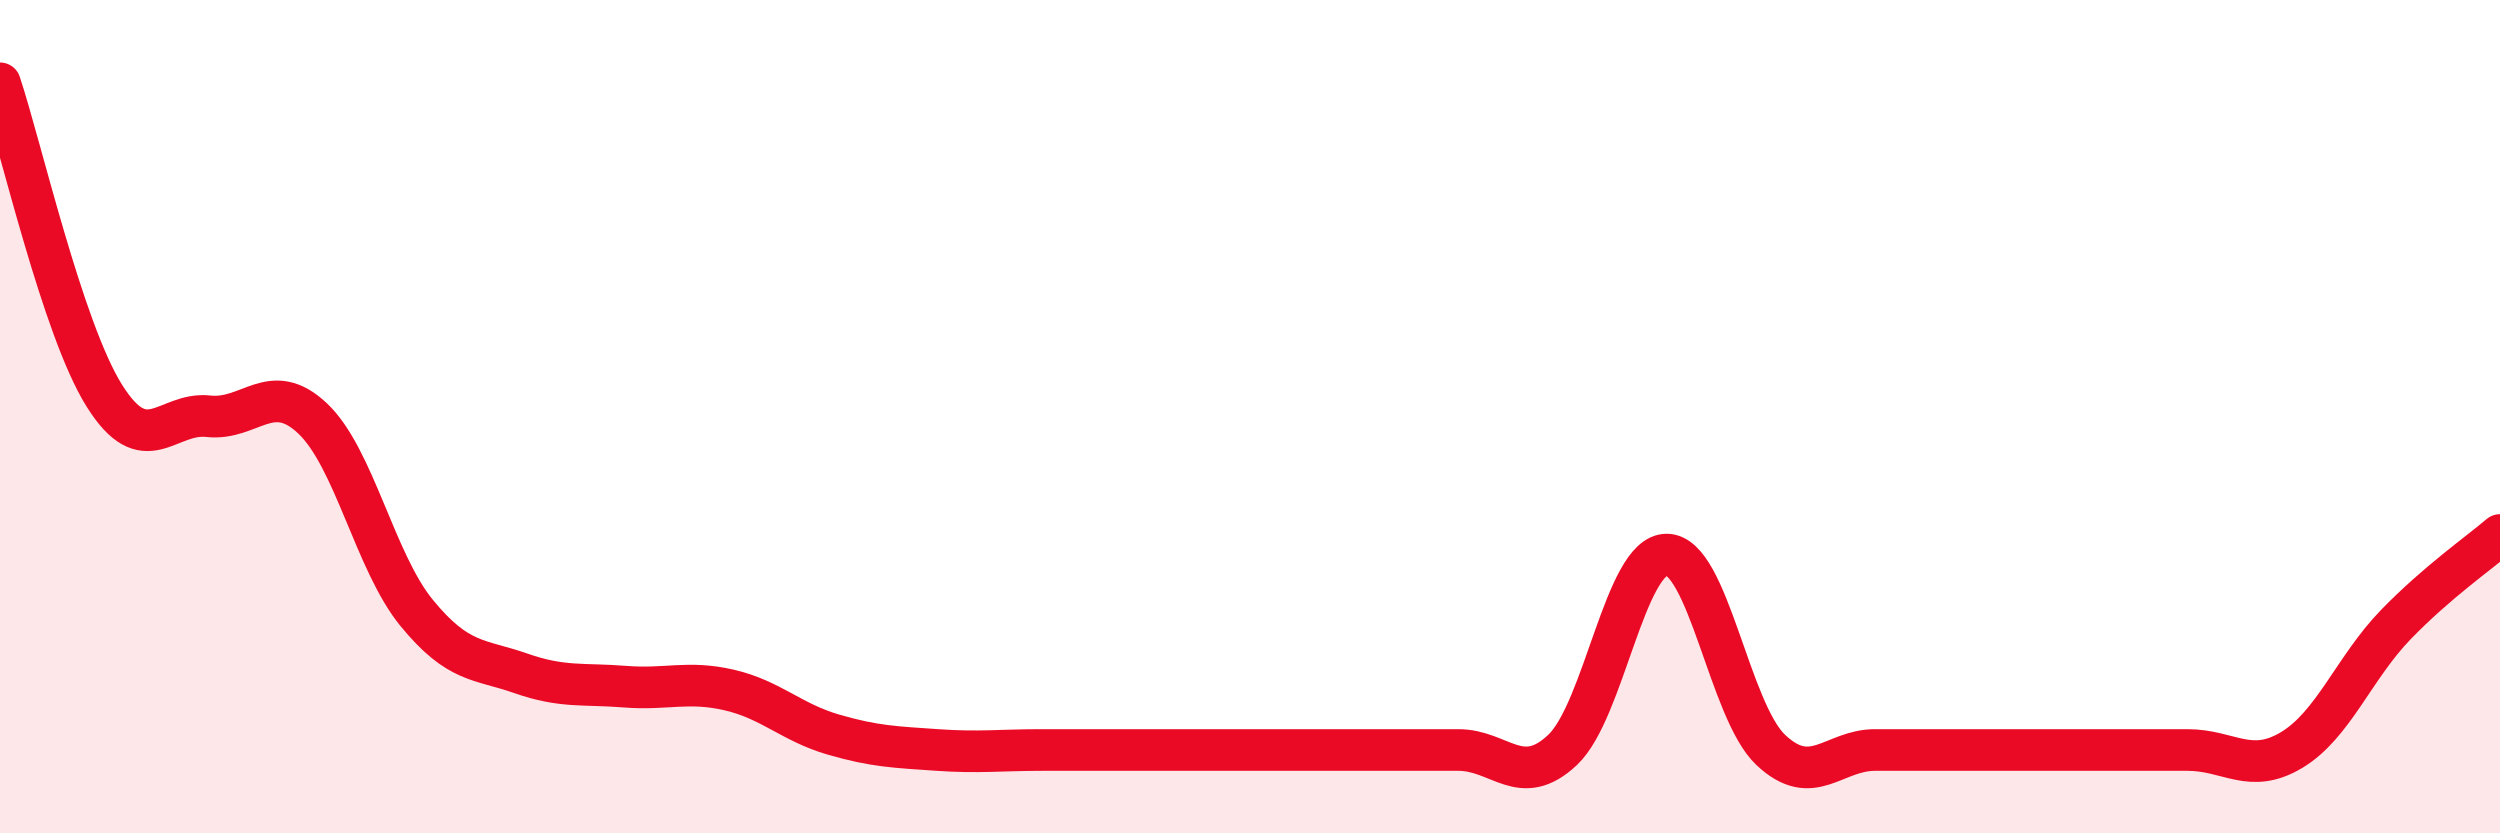
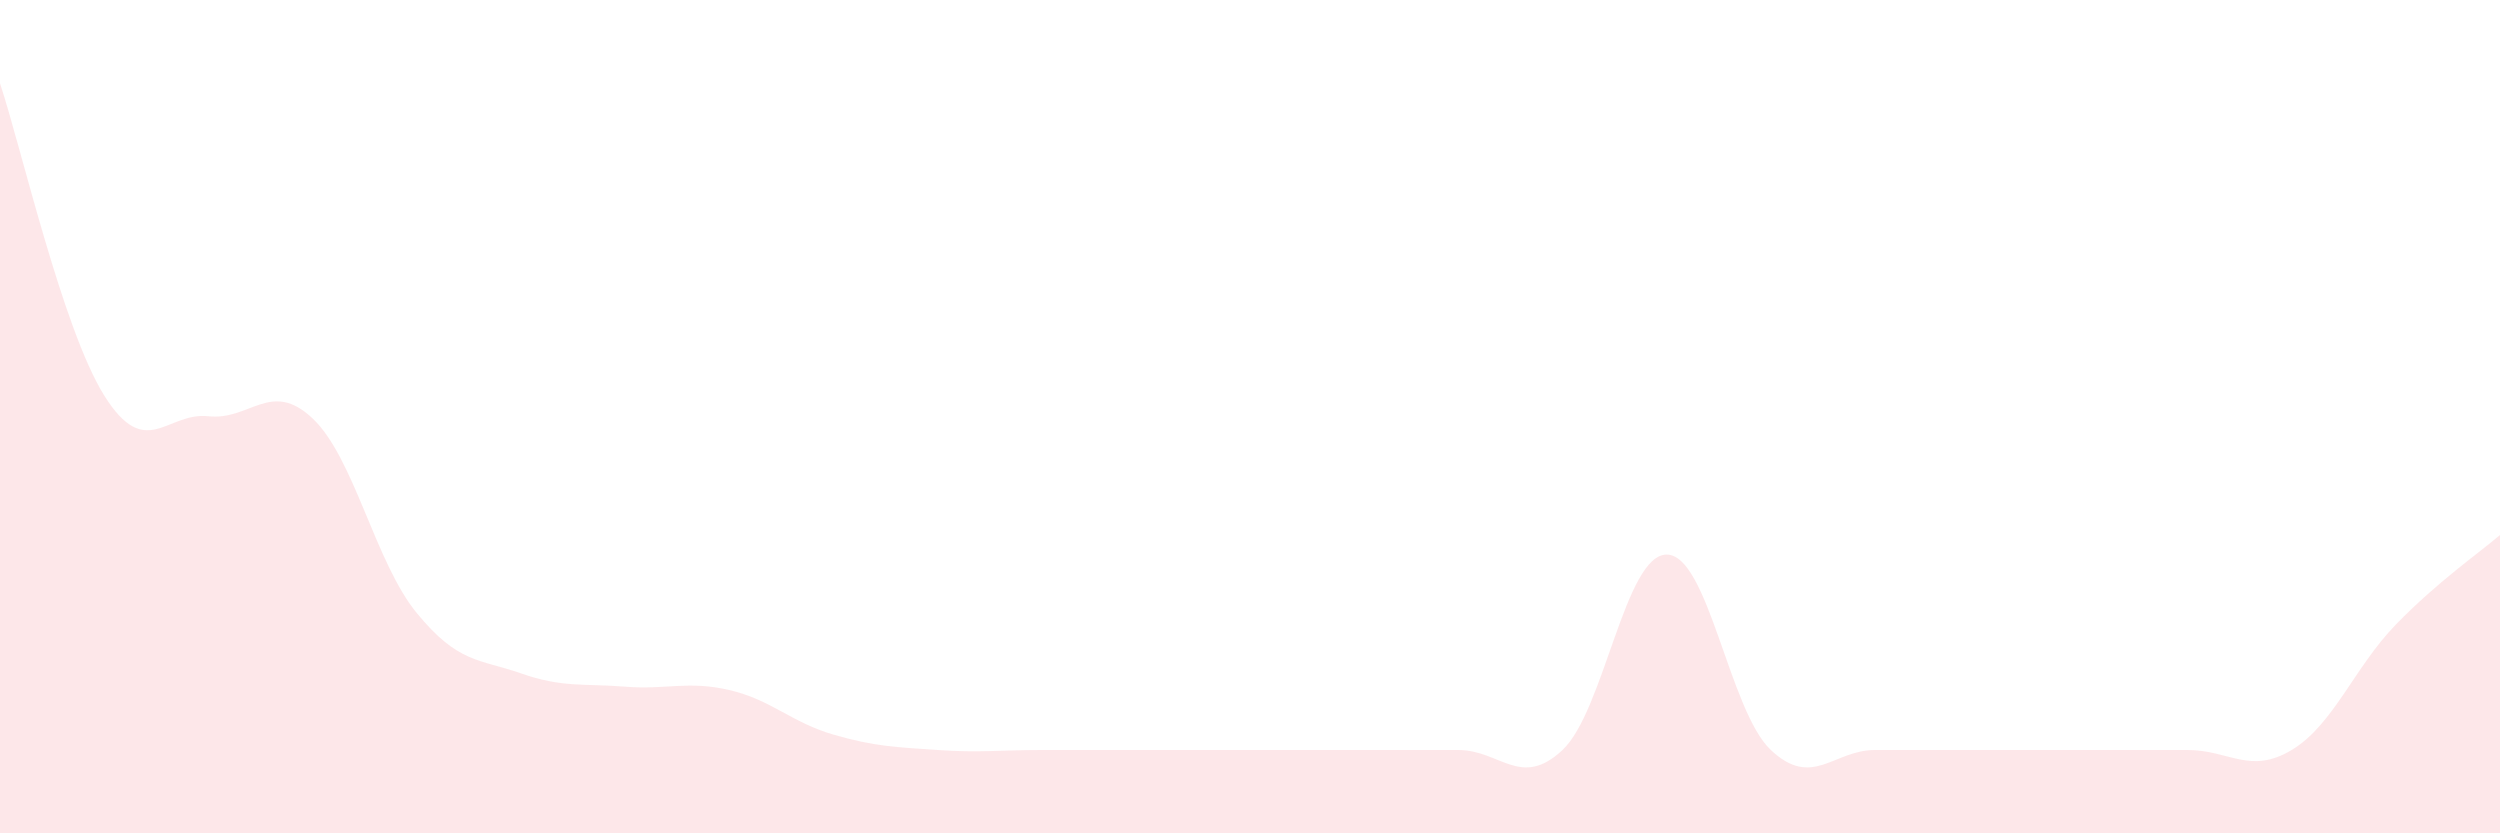
<svg xmlns="http://www.w3.org/2000/svg" width="60" height="20" viewBox="0 0 60 20">
  <path d="M 0,2 C 0.5,3.5 1.5,7.89 2.5,9.49 C 3.5,11.09 4,9.88 5,9.99 C 6,10.1 6.5,9.1 7.5,10.04 C 8.5,10.98 9,13.49 10,14.71 C 11,15.93 11.5,15.81 12.5,16.16 C 13.5,16.51 14,16.4 15,16.48 C 16,16.56 16.5,16.33 17.5,16.56 C 18.5,16.79 19,17.34 20,17.63 C 21,17.92 21.5,17.93 22.5,18 C 23.5,18.07 24,18 25,18 C 26,18 26.5,18 27.5,18 C 28.5,18 29,18 30,18 C 31,18 31.5,18 32.5,18 C 33.5,18 34,18 35,18 C 36,18 36.5,18.94 37.5,18 C 38.5,17.06 39,13.31 40,13.31 C 41,13.31 41.5,17.06 42.5,18 C 43.5,18.94 44,18 45,18 C 46,18 46.5,18 47.5,18 C 48.5,18 49,18 50,18 C 51,18 51.5,18 52.5,18 C 53.5,18 54,18.6 55,18 C 56,17.4 56.5,16.02 57.5,14.99 C 58.5,13.96 59.5,13.27 60,12.84L60 20L0 20Z" fill="#EB0A25" opacity="0.1" stroke-linecap="round" stroke-linejoin="round" />
-   <path d="M 0,2 C 0.5,3.5 1.5,7.89 2.5,9.49 C 3.5,11.09 4,9.88 5,9.99 C 6,10.1 6.5,9.1 7.5,10.04 C 8.5,10.98 9,13.49 10,14.71 C 11,15.93 11.5,15.81 12.5,16.16 C 13.5,16.51 14,16.4 15,16.48 C 16,16.56 16.5,16.33 17.5,16.56 C 18.5,16.79 19,17.34 20,17.63 C 21,17.92 21.5,17.93 22.5,18 C 23.5,18.07 24,18 25,18 C 26,18 26.5,18 27.5,18 C 28.5,18 29,18 30,18 C 31,18 31.5,18 32.5,18 C 33.5,18 34,18 35,18 C 36,18 36.5,18.94 37.5,18 C 38.5,17.06 39,13.31 40,13.31 C 41,13.31 41.5,17.06 42.5,18 C 43.5,18.94 44,18 45,18 C 46,18 46.5,18 47.5,18 C 48.5,18 49,18 50,18 C 51,18 51.5,18 52.5,18 C 53.5,18 54,18.6 55,18 C 56,17.4 56.5,16.02 57.5,14.99 C 58.5,13.96 59.5,13.27 60,12.84" stroke="#EB0A25" stroke-width="1" fill="none" stroke-linecap="round" stroke-linejoin="round" />
</svg>